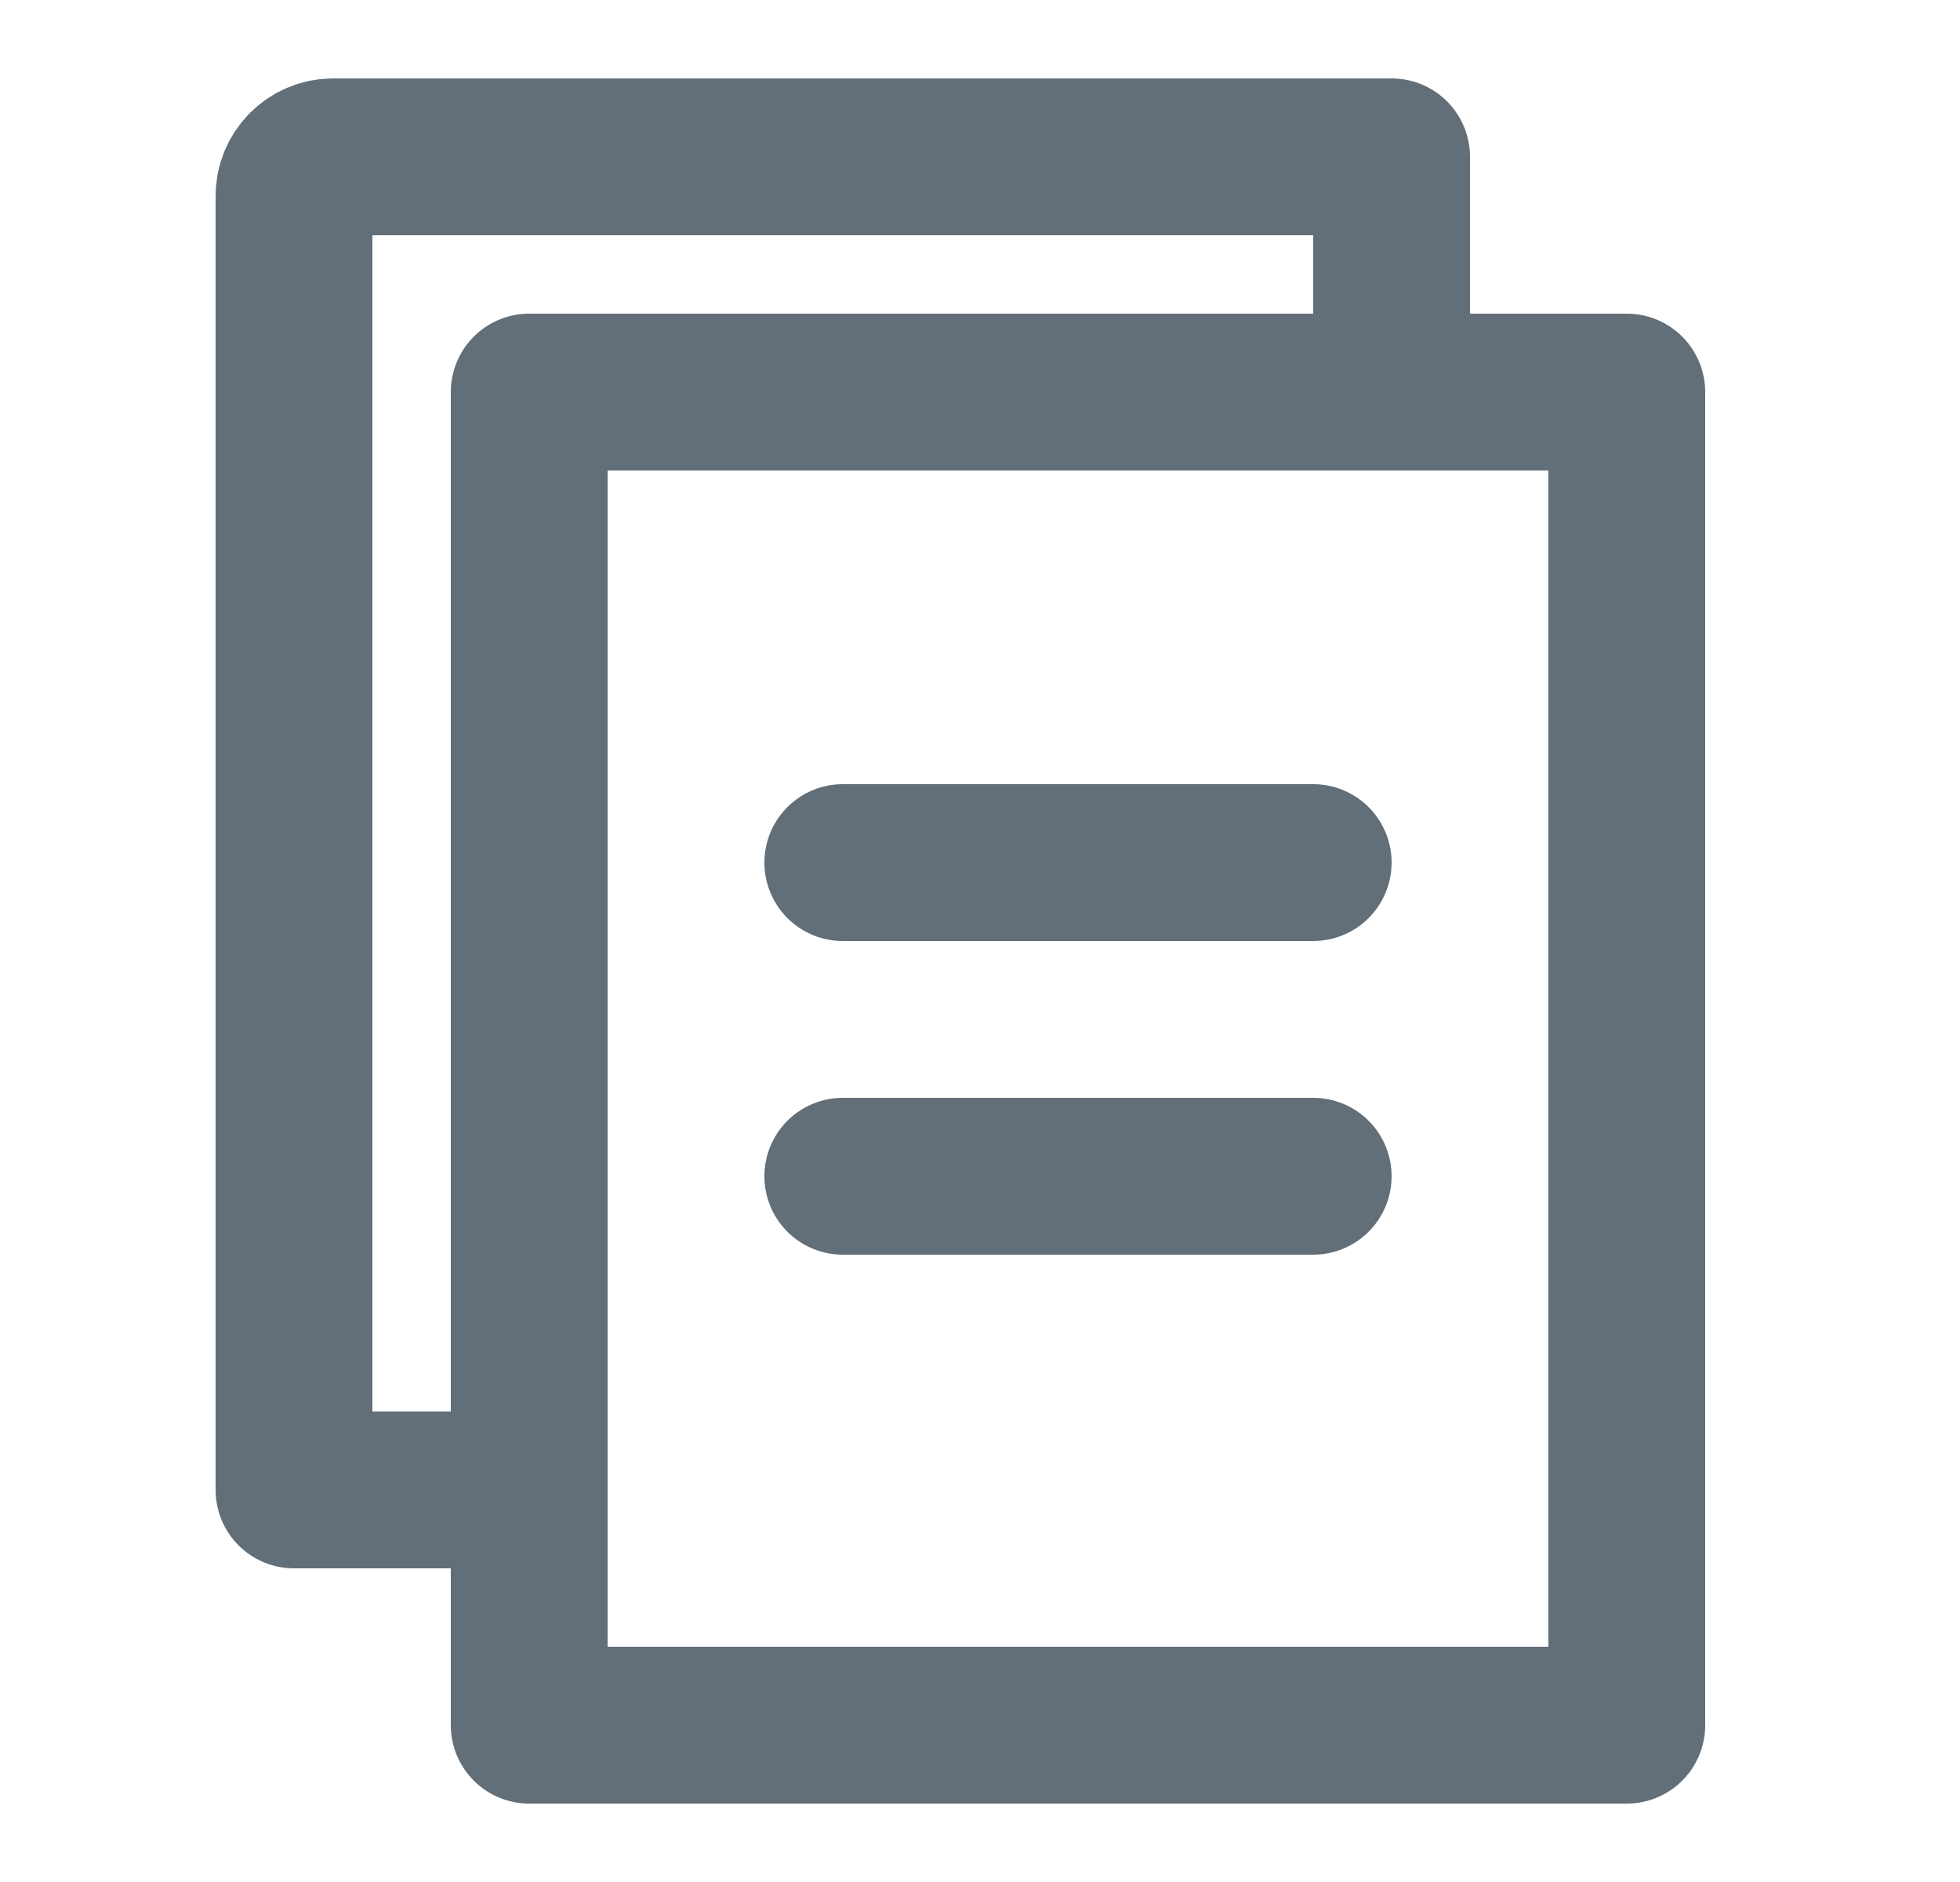
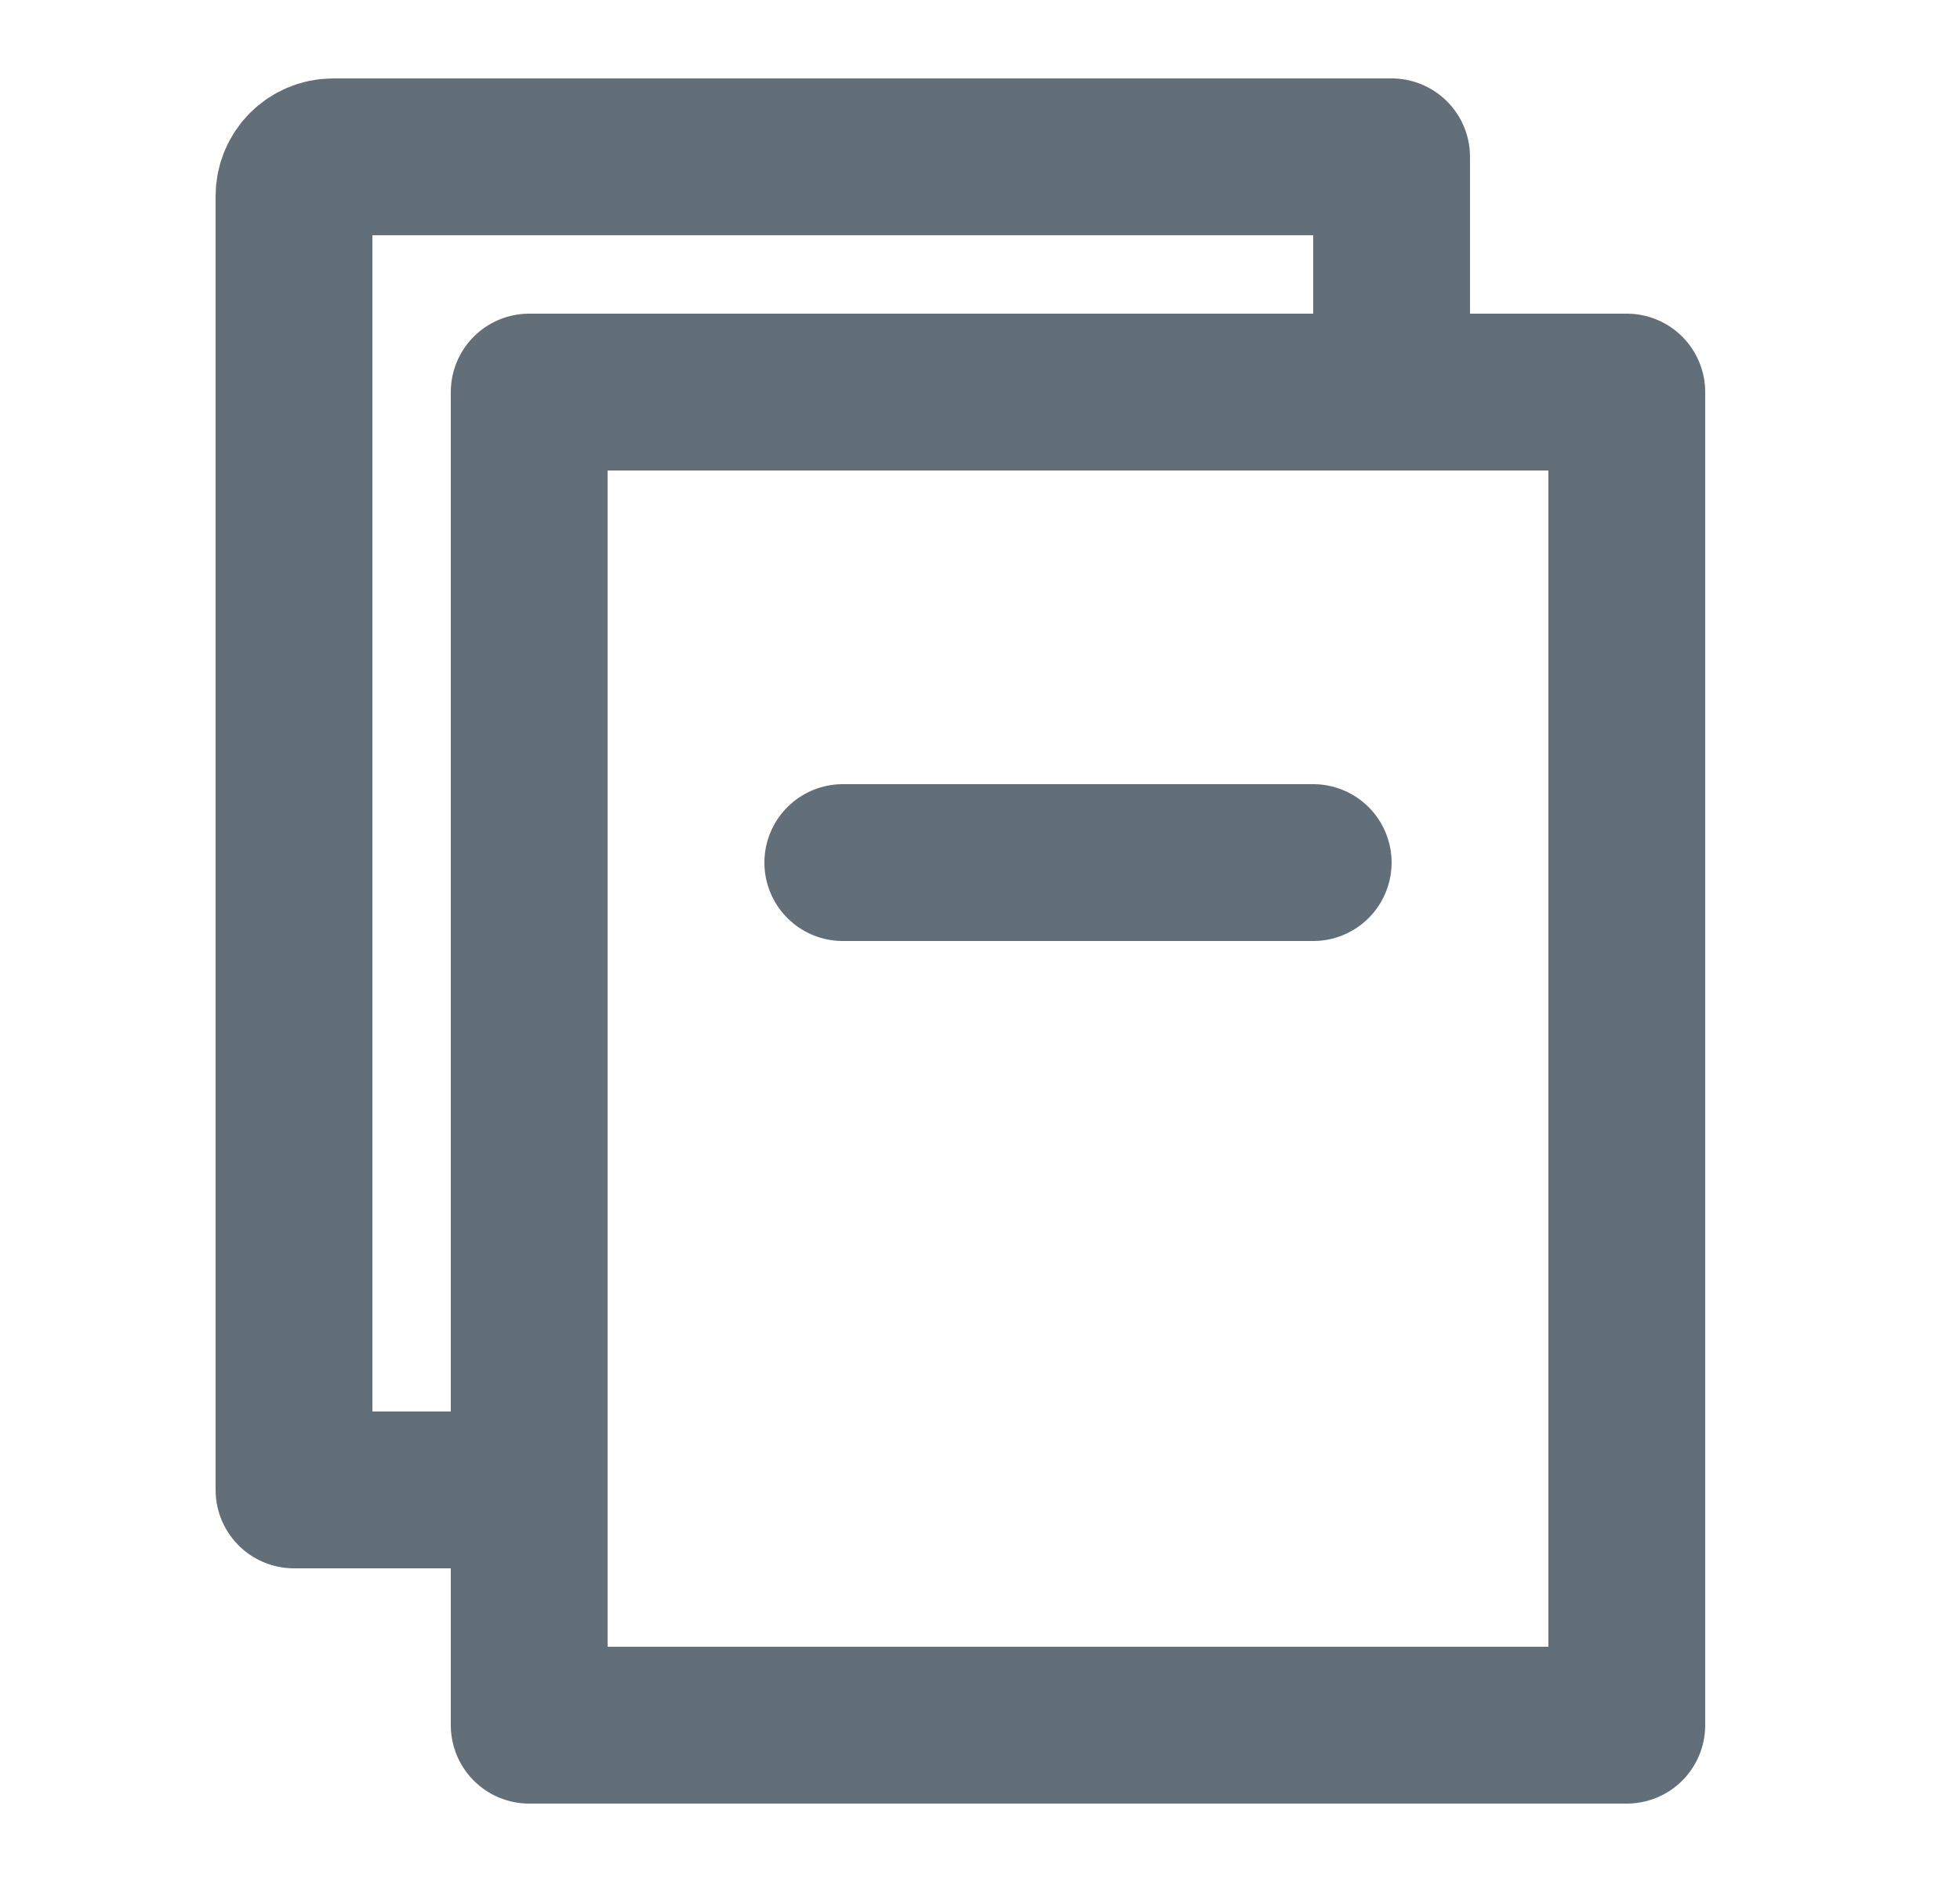
<svg xmlns="http://www.w3.org/2000/svg" width="25" height="24" viewBox="0 0 25 24" fill="none">
  <path d="M20.75 5H6.75V22H20.75V5Z" stroke="#626E78" stroke-width="2" stroke-linejoin="round" />
  <path d="M17.75 5V2H4.25C3.974 2 3.75 2.224 3.75 2.5V19H6.75" stroke="#626E78" stroke-width="2" stroke-linecap="round" stroke-linejoin="round" />
  <path d="M10.75 11H16.75" stroke="#626E78" stroke-width="2" stroke-linecap="round" stroke-linejoin="round" />
-   <path d="M10.75 15H16.75" stroke="#626E78" stroke-width="2" stroke-linecap="round" stroke-linejoin="round" />
</svg>